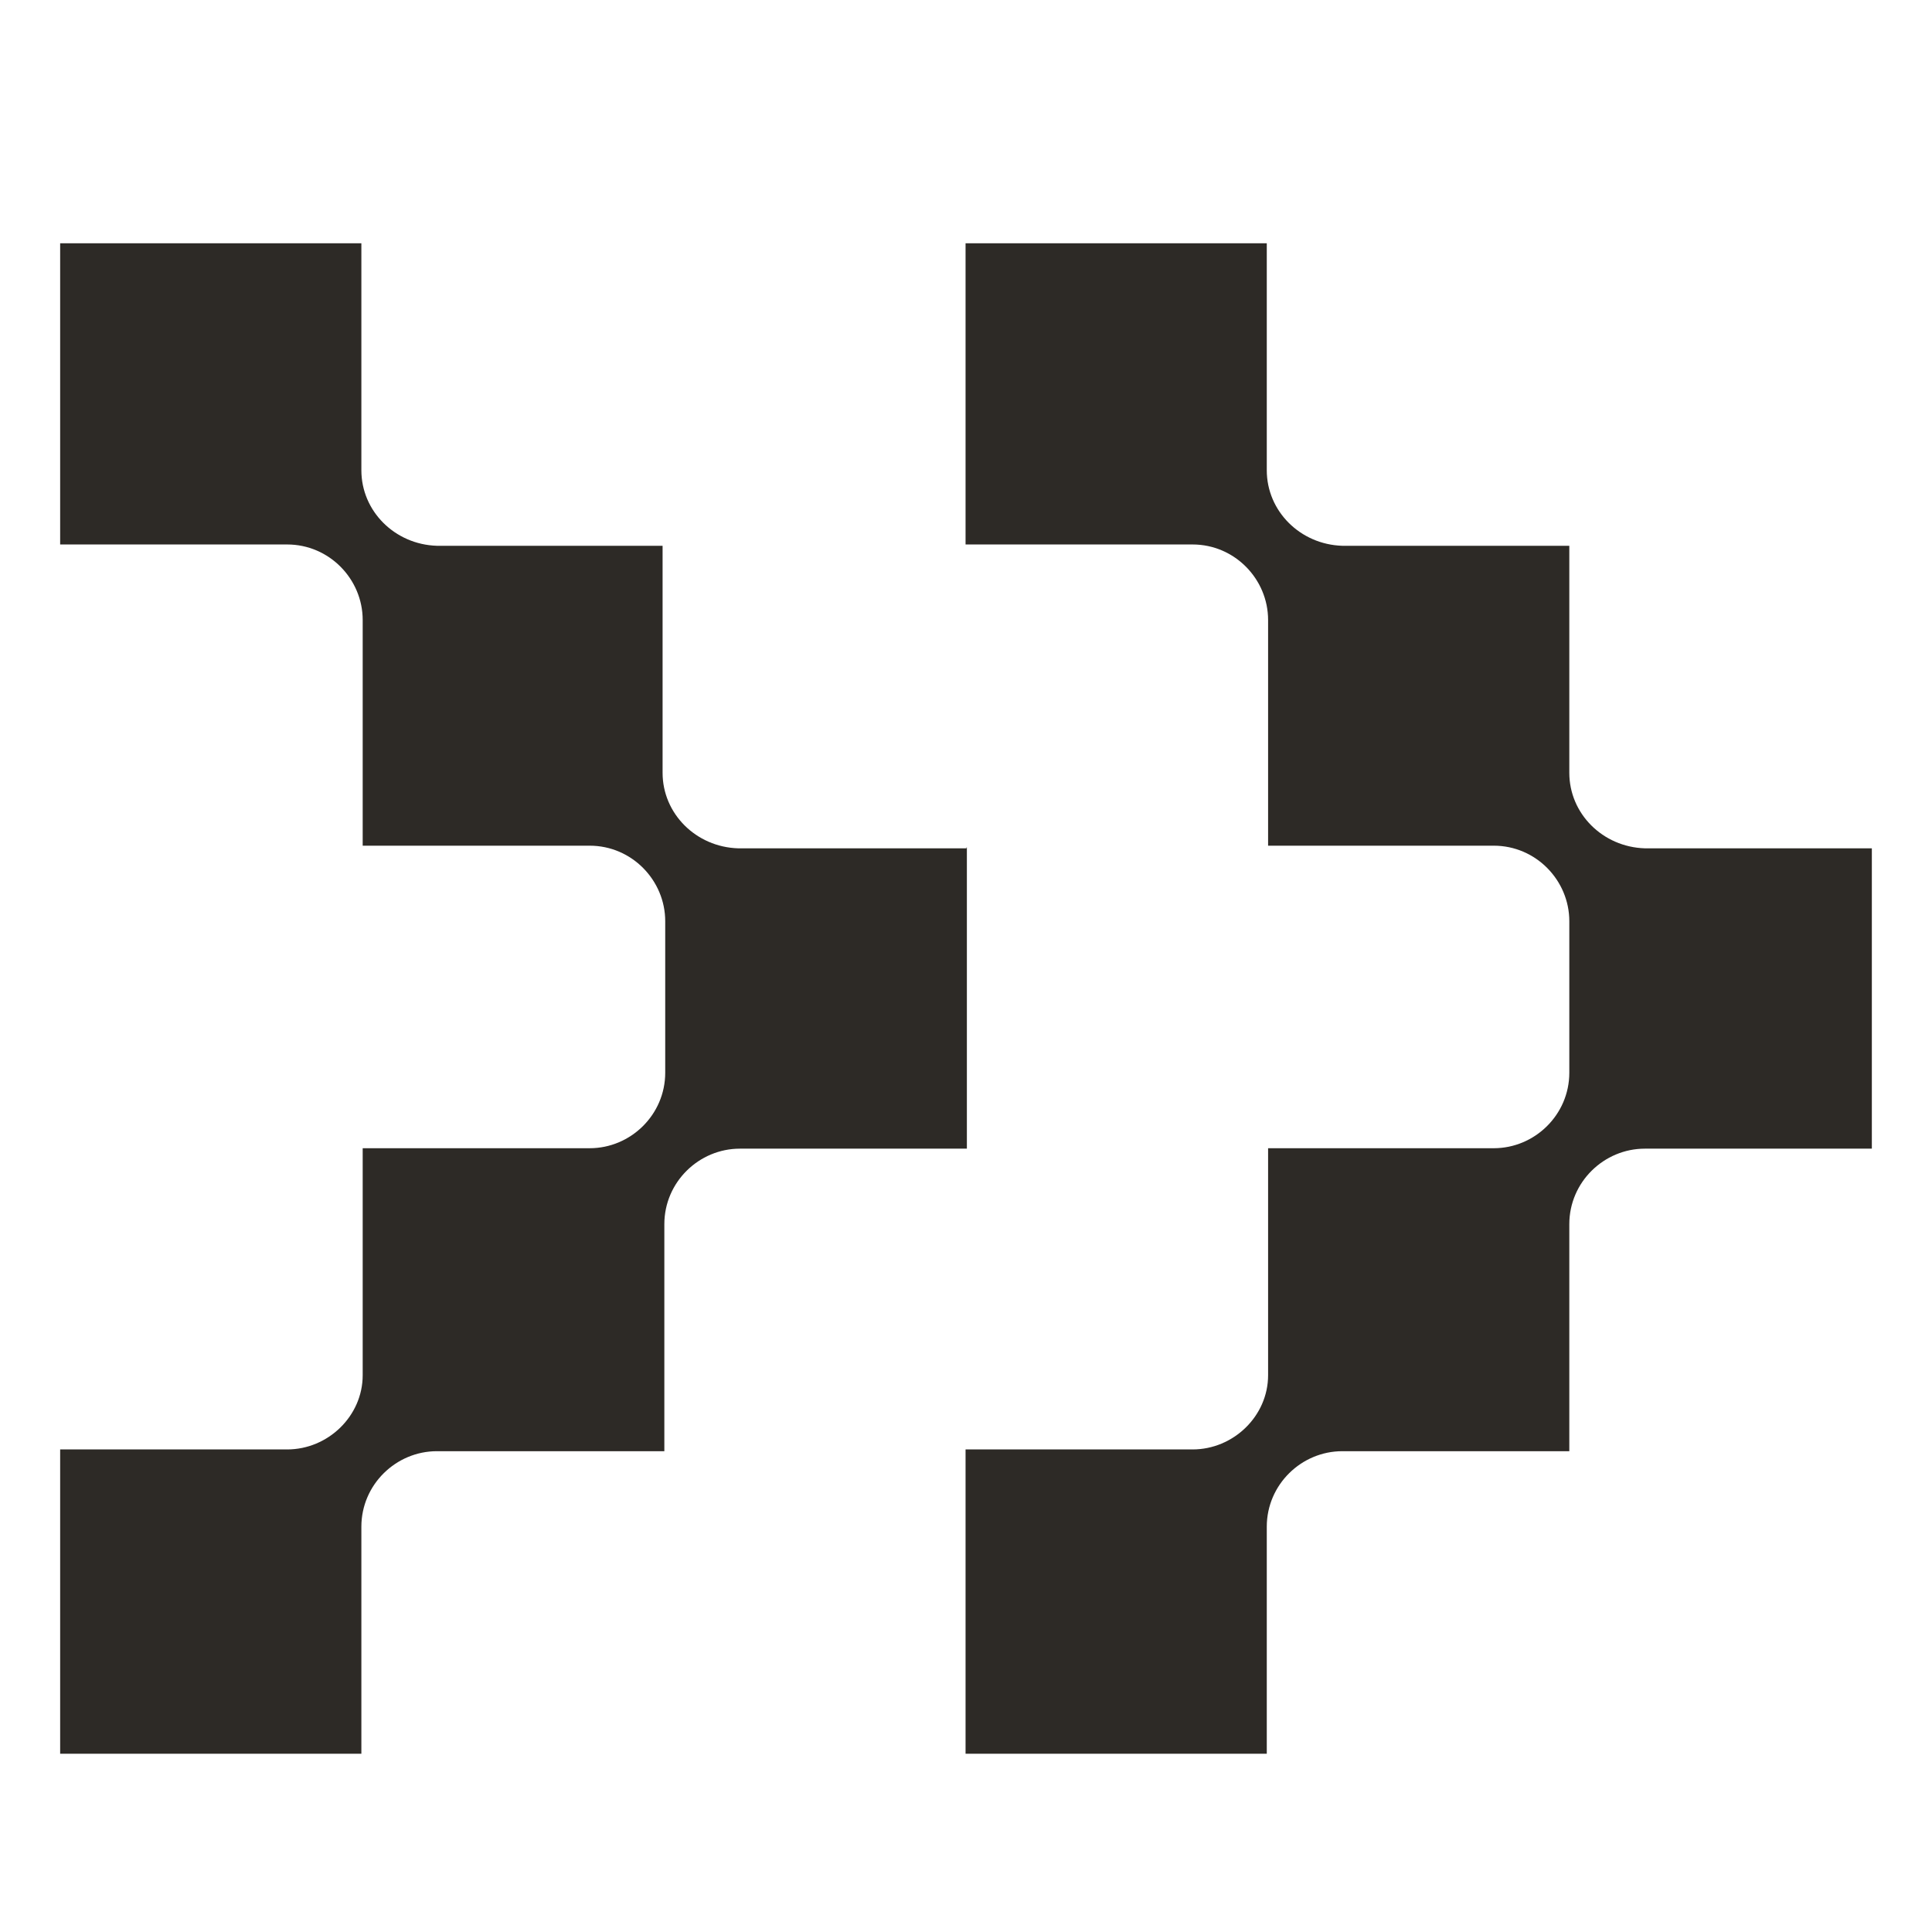
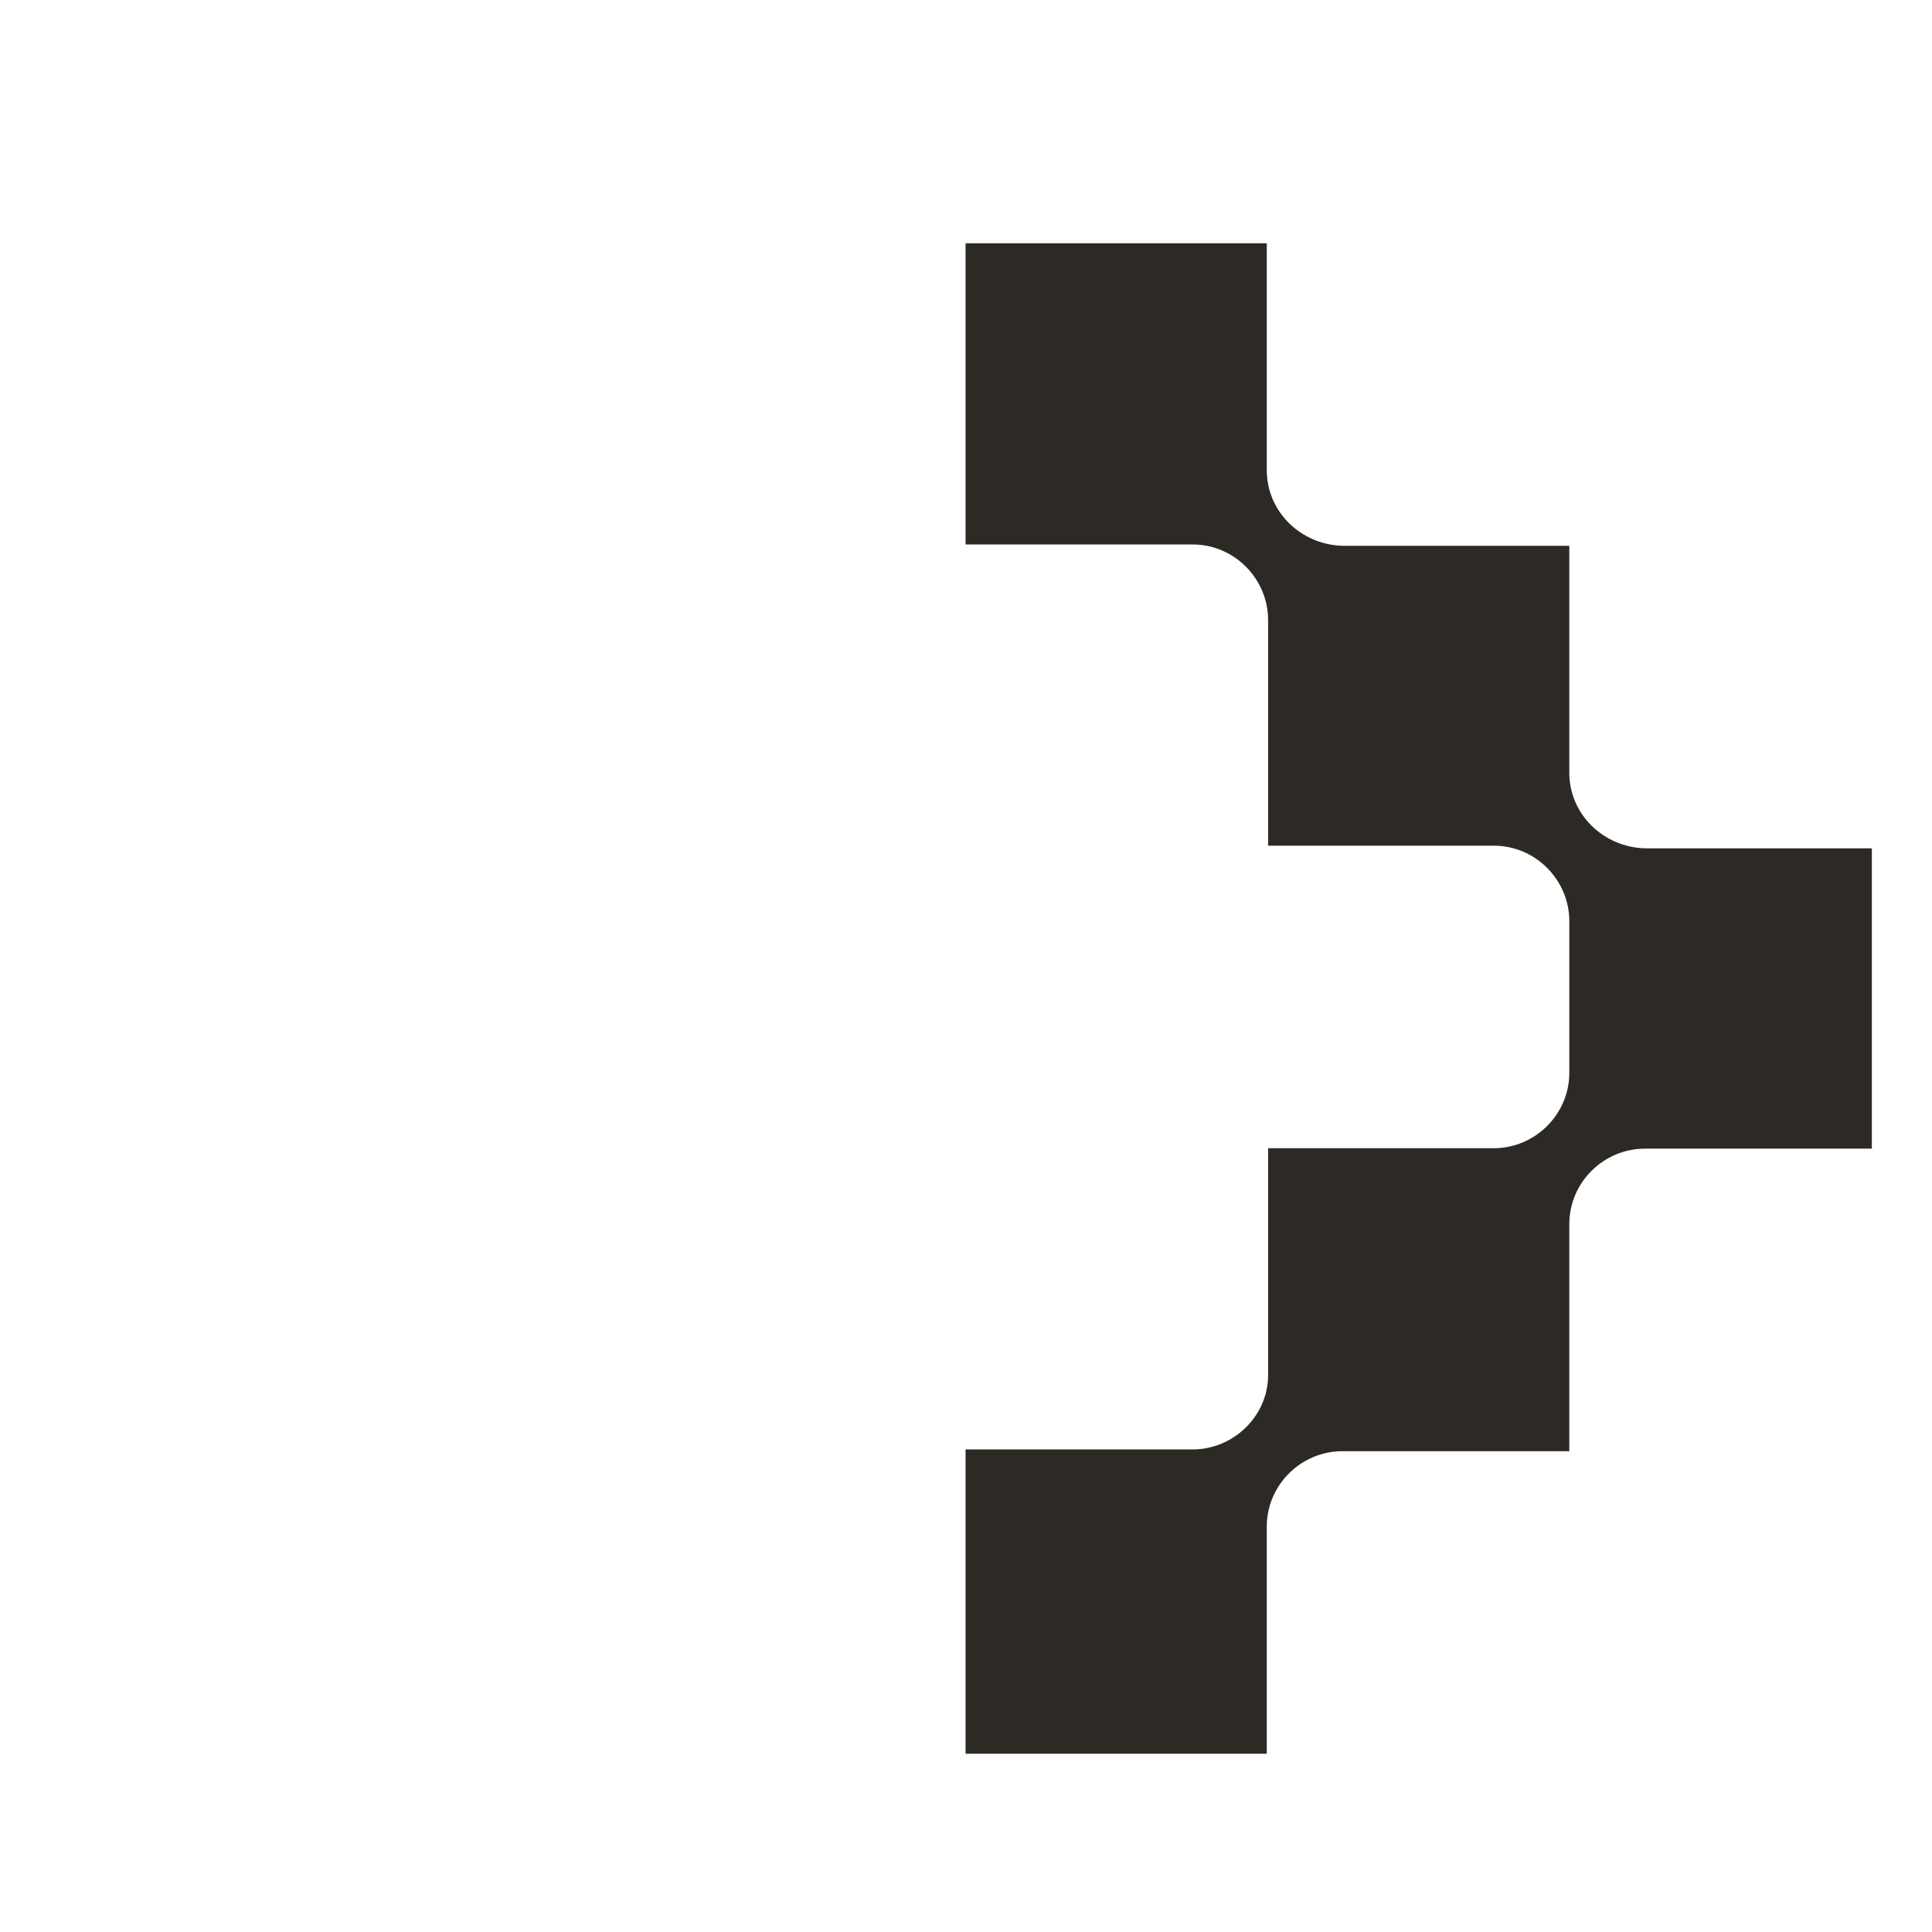
<svg xmlns="http://www.w3.org/2000/svg" version="1.1" id="Layer_1" x="0px" y="0px" viewBox="0 0 44 44" style="enable-background:new 0 0 44 44;" xml:space="preserve">
  <style type="text/css">
	.st0{fill:#2D2A26;}
</style>
  <g>
-     <path class="st0" d="M22.02,19.3v6.86h-5.17c-0.93,0-1.72,0.76-1.72,1.72v5.17H9.95c-0.93,0-1.72,0.76-1.72,1.72v5.17H1.37v-6.93   h5.17c0.93,0,1.72-0.76,1.72-1.69v-5.17h5.17c0.93,0,1.72-0.76,1.72-1.72v-3.45c0-0.93-0.76-1.72-1.72-1.72H8.26v-5.14   c0-0.93-0.76-1.72-1.72-1.72H1.37V5.54h6.86v5.17c0,0.93,0.76,1.69,1.72,1.72h5.14v5.17c0,0.93,0.76,1.69,1.72,1.72h5.2V19.3z" />
    <path class="st0" d="M42.63,19.3v6.86h-5.17c-0.93,0-1.72,0.76-1.72,1.72v5.17h-5.17c-0.93,0-1.72,0.76-1.72,1.72v5.17h-6.86v-6.93   h5.17c0.93,0,1.72-0.76,1.72-1.69v-5.17h5.14c0.93,0,1.72-0.76,1.72-1.72v-3.45c0-0.93-0.76-1.72-1.72-1.72h-5.14v-5.14   c0-0.93-0.76-1.72-1.72-1.72h-5.17V5.54h6.86v5.17c0,0.93,0.76,1.69,1.72,1.72h5.17v5.17c0,0.93,0.76,1.69,1.72,1.72h5.17V19.3z" />
  </g>
</svg>